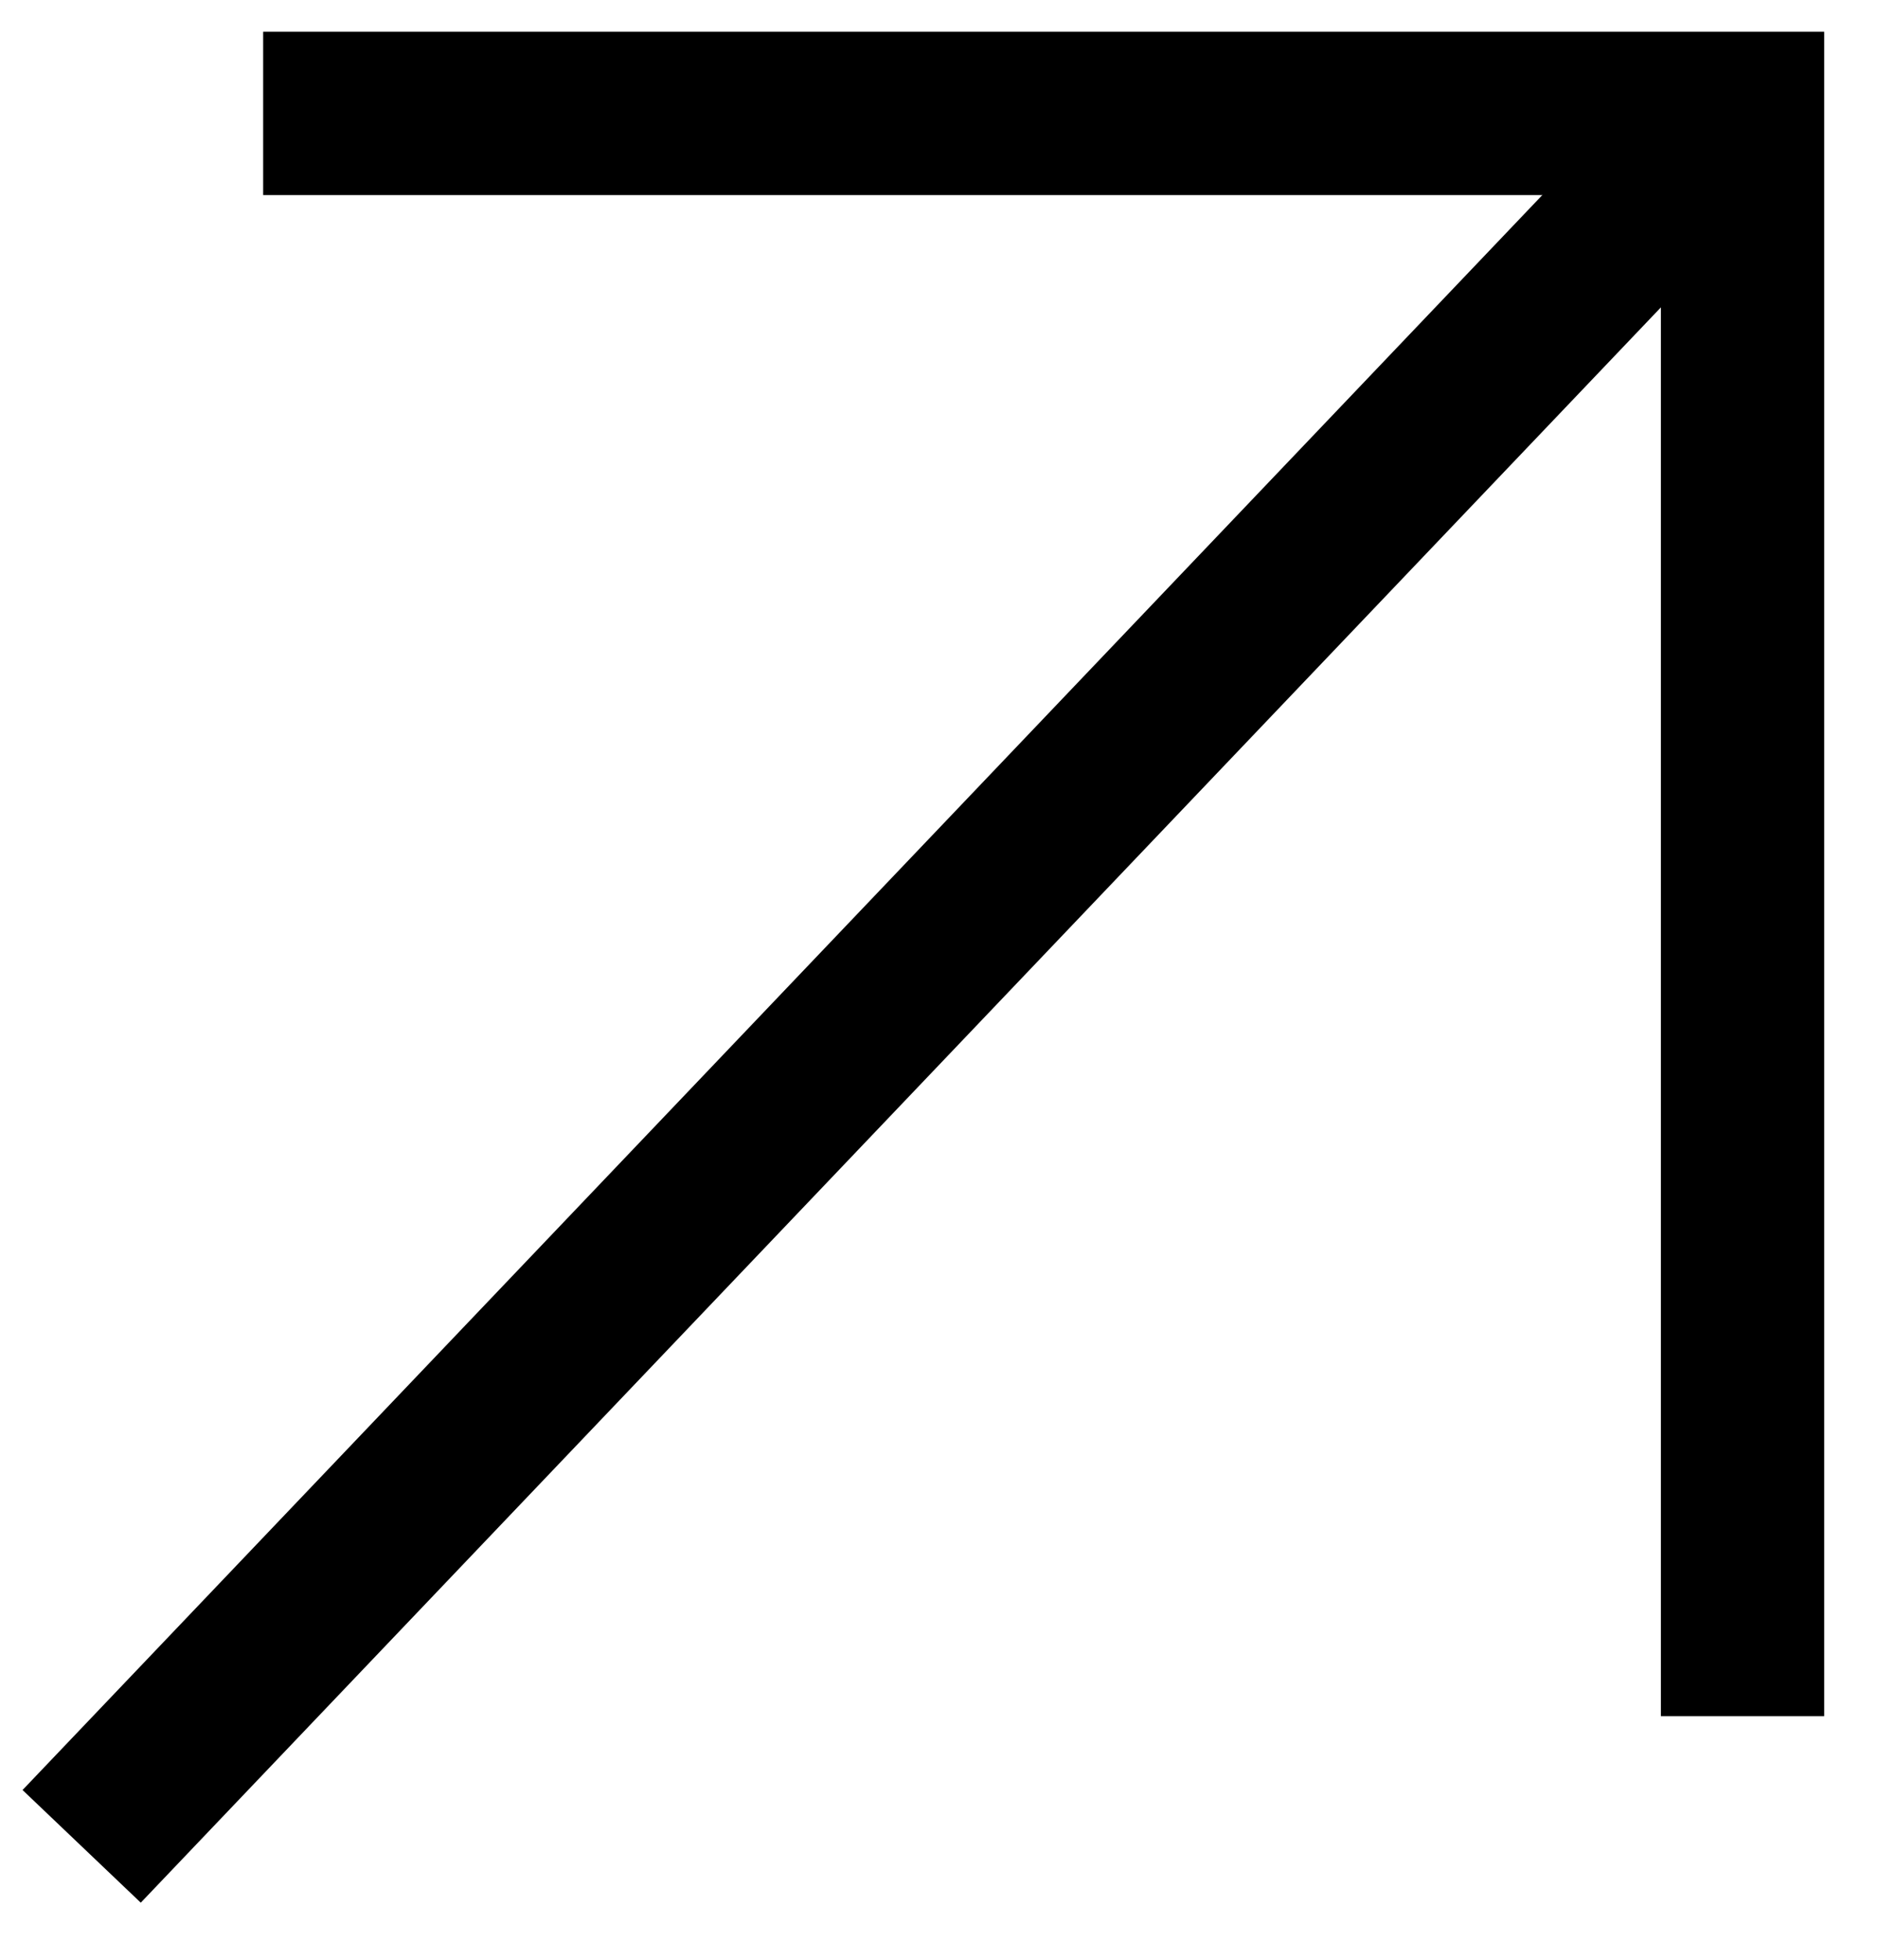
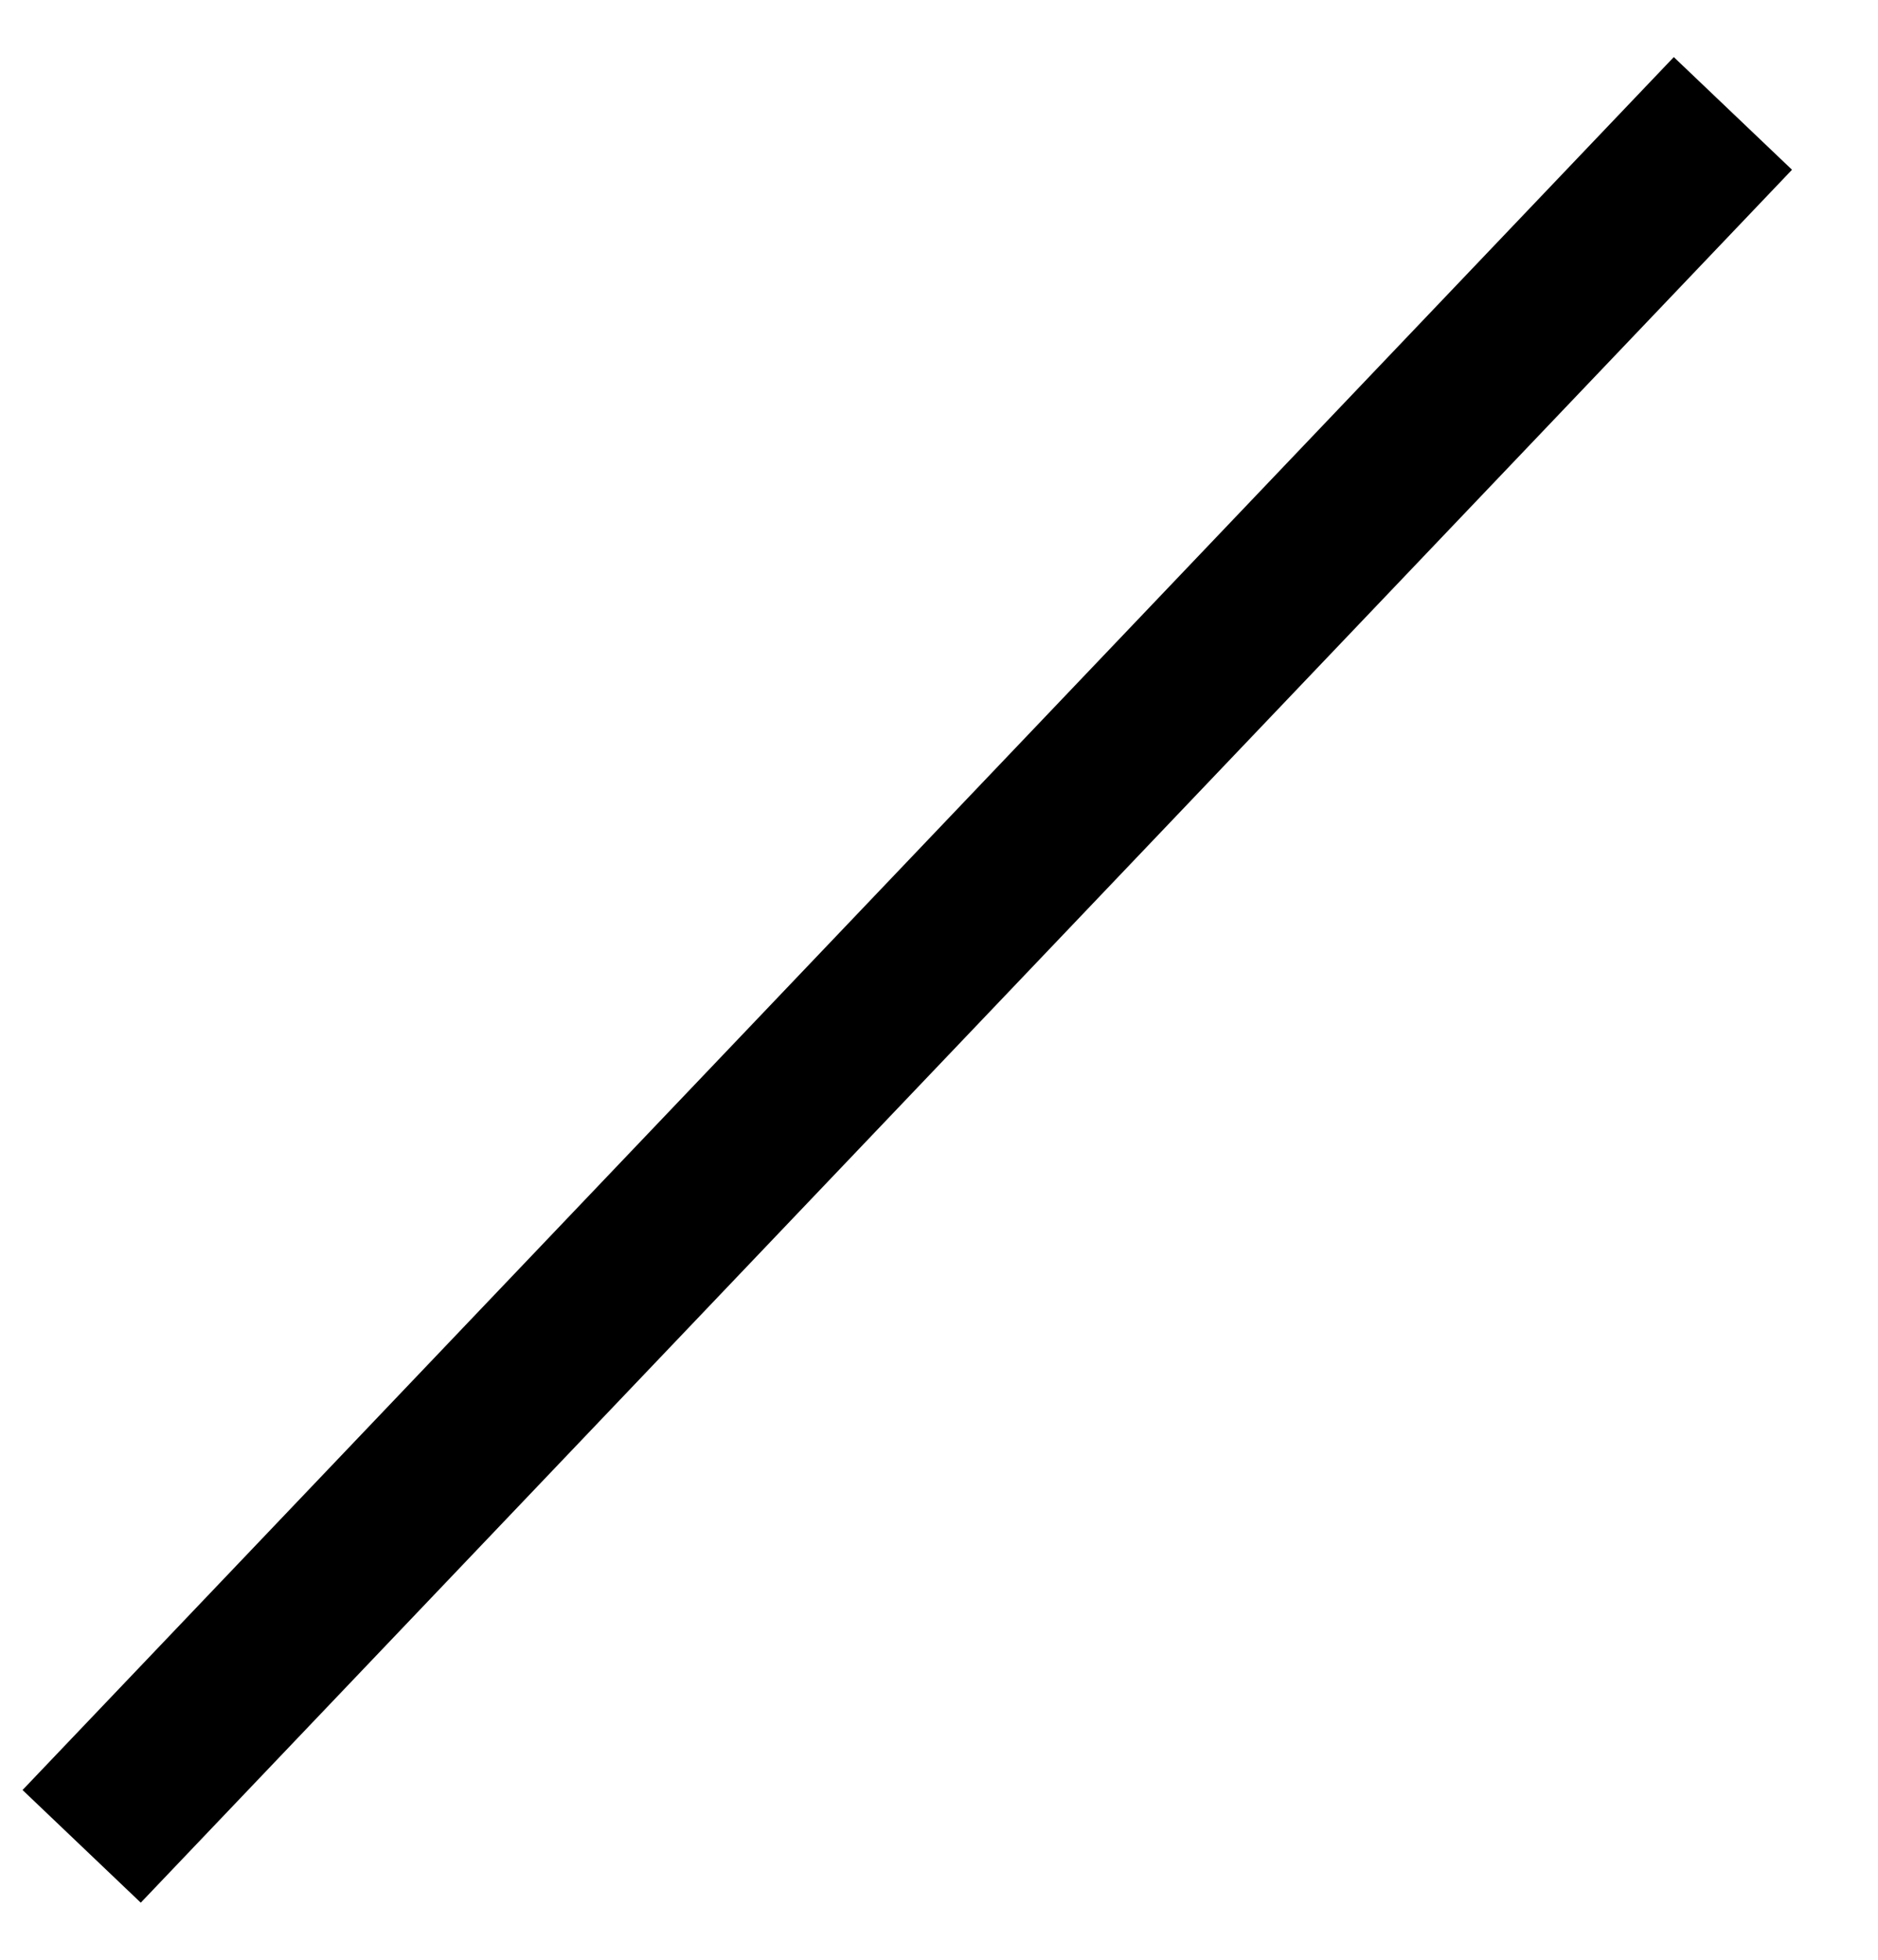
<svg xmlns="http://www.w3.org/2000/svg" width="23" height="24" viewBox="0 0 23 24" fill="none">
  <path d="M1 22.611L21.223 1.389" stroke="black" stroke-width="2" />
-   <path d="M3.223 1.389L21.341 1.389L21.341 21.017" stroke="black" stroke-width="2" />
</svg>